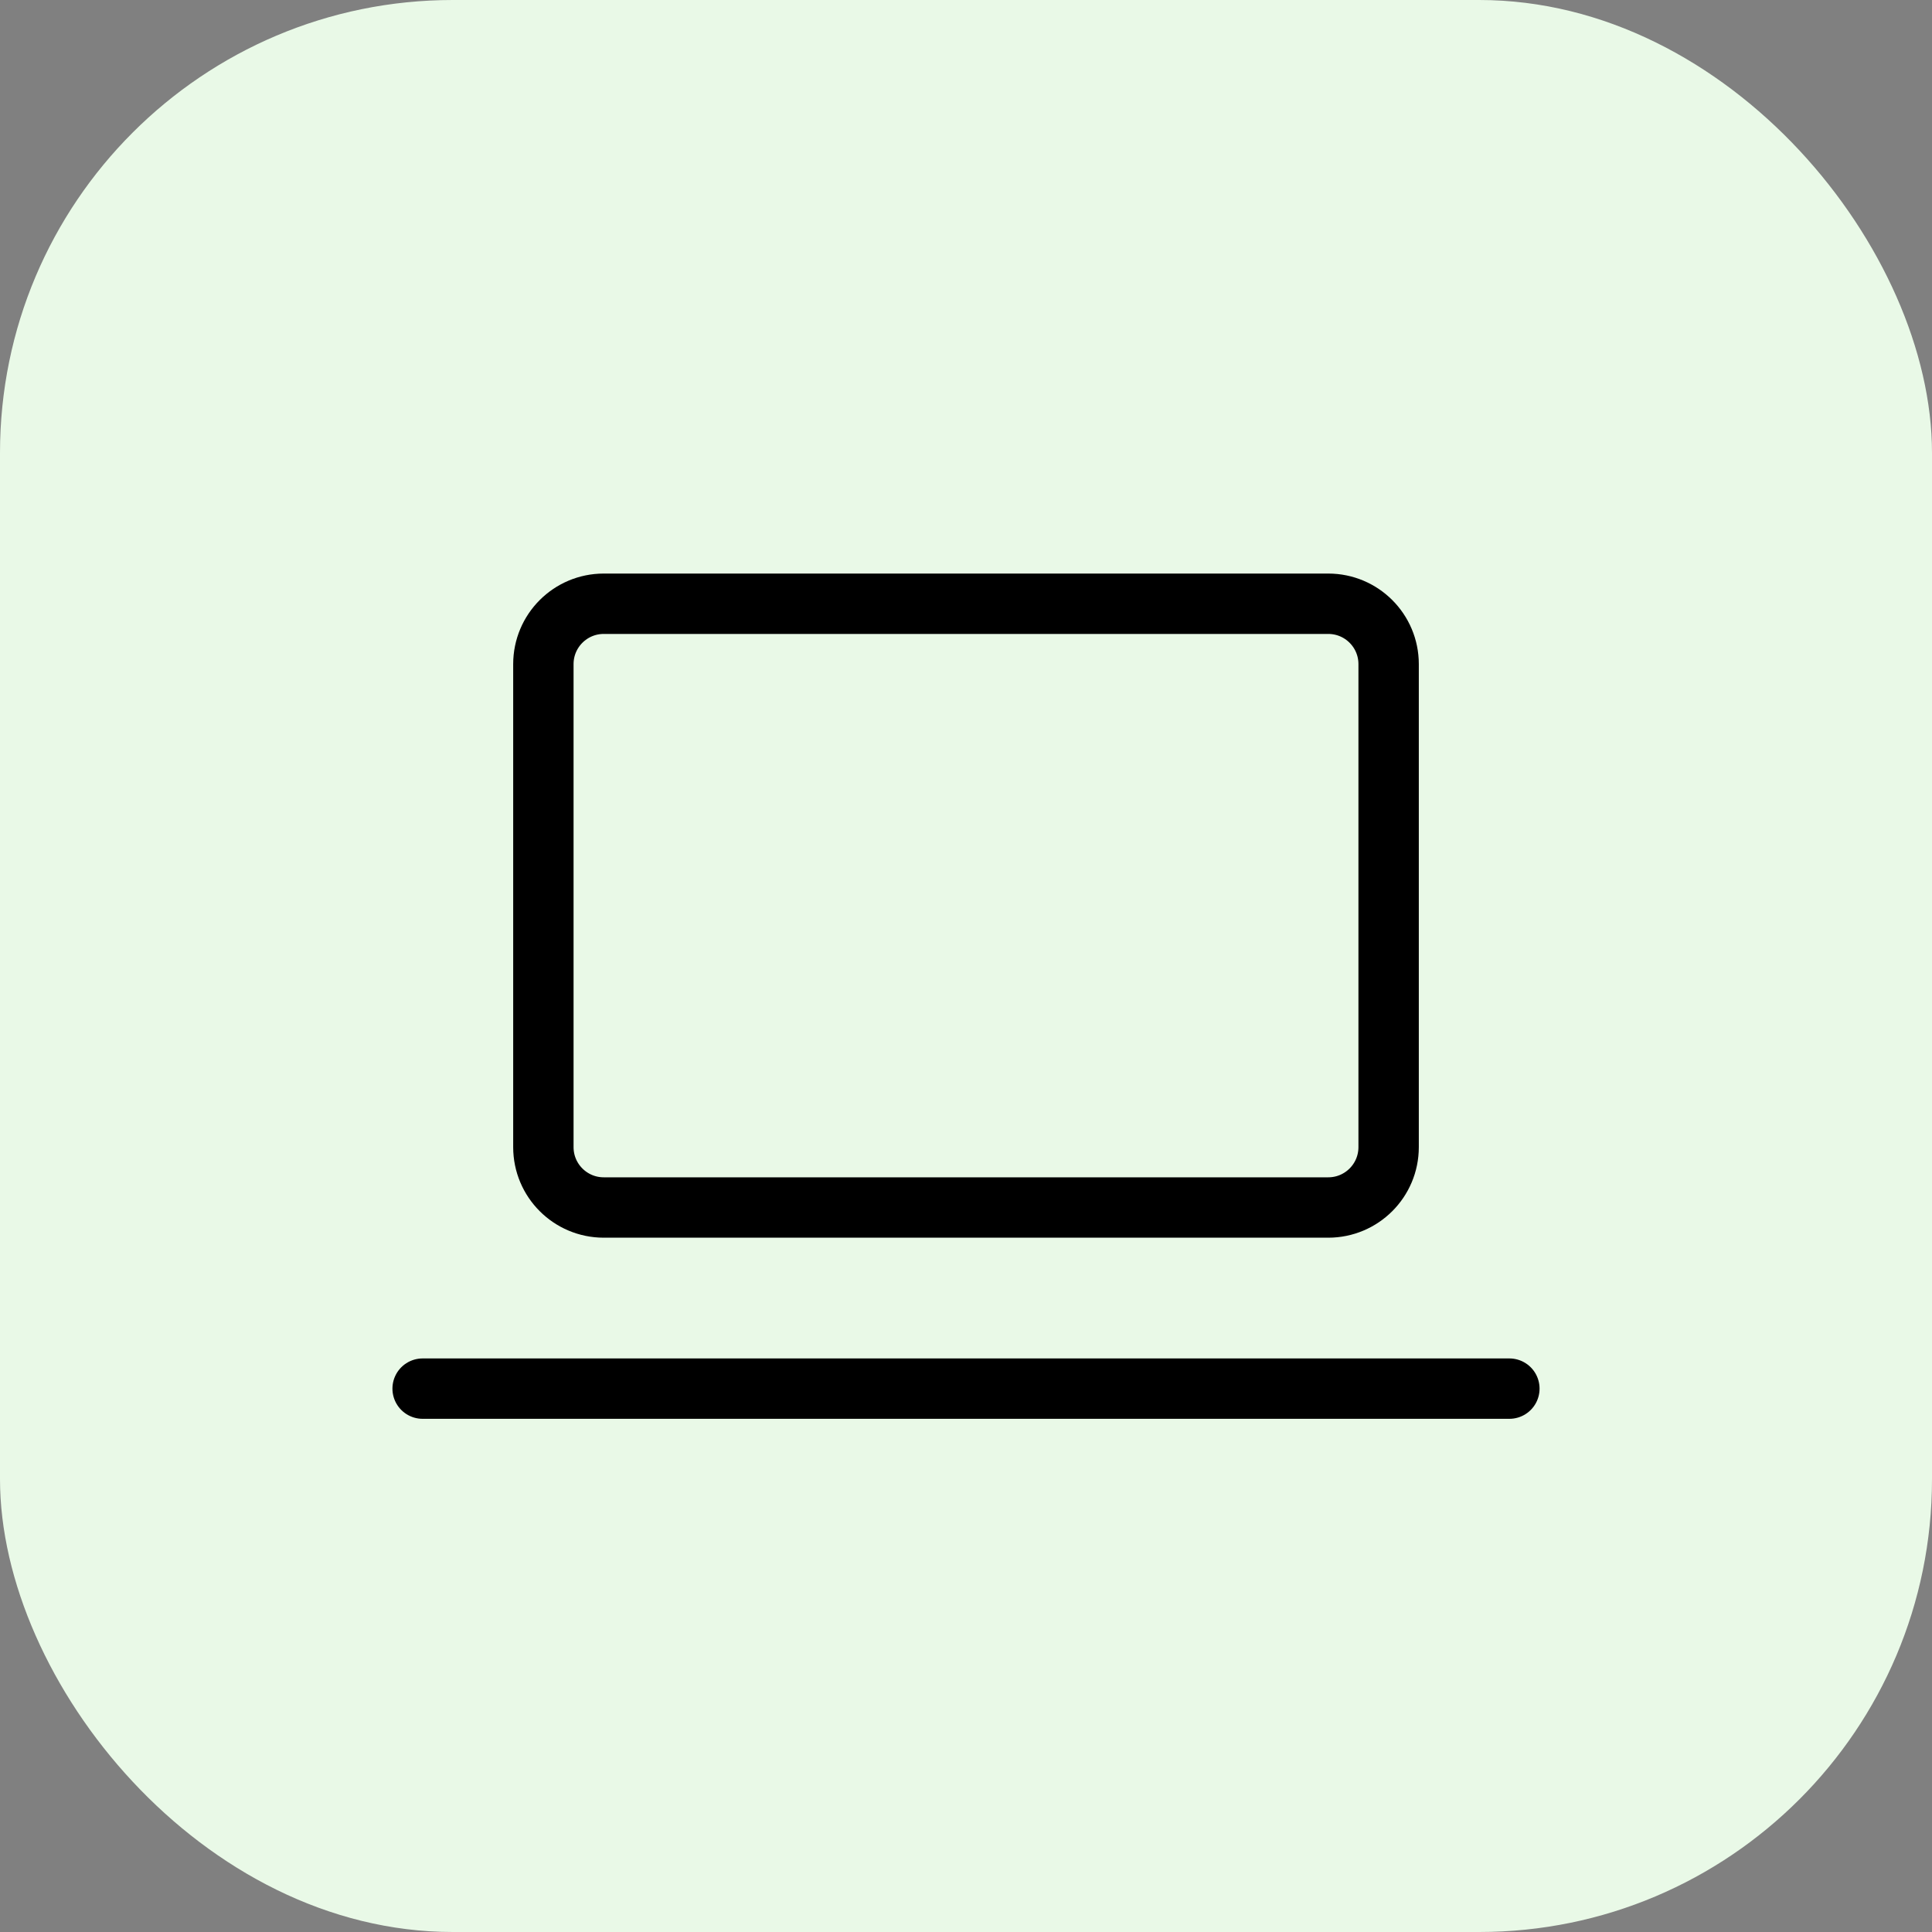
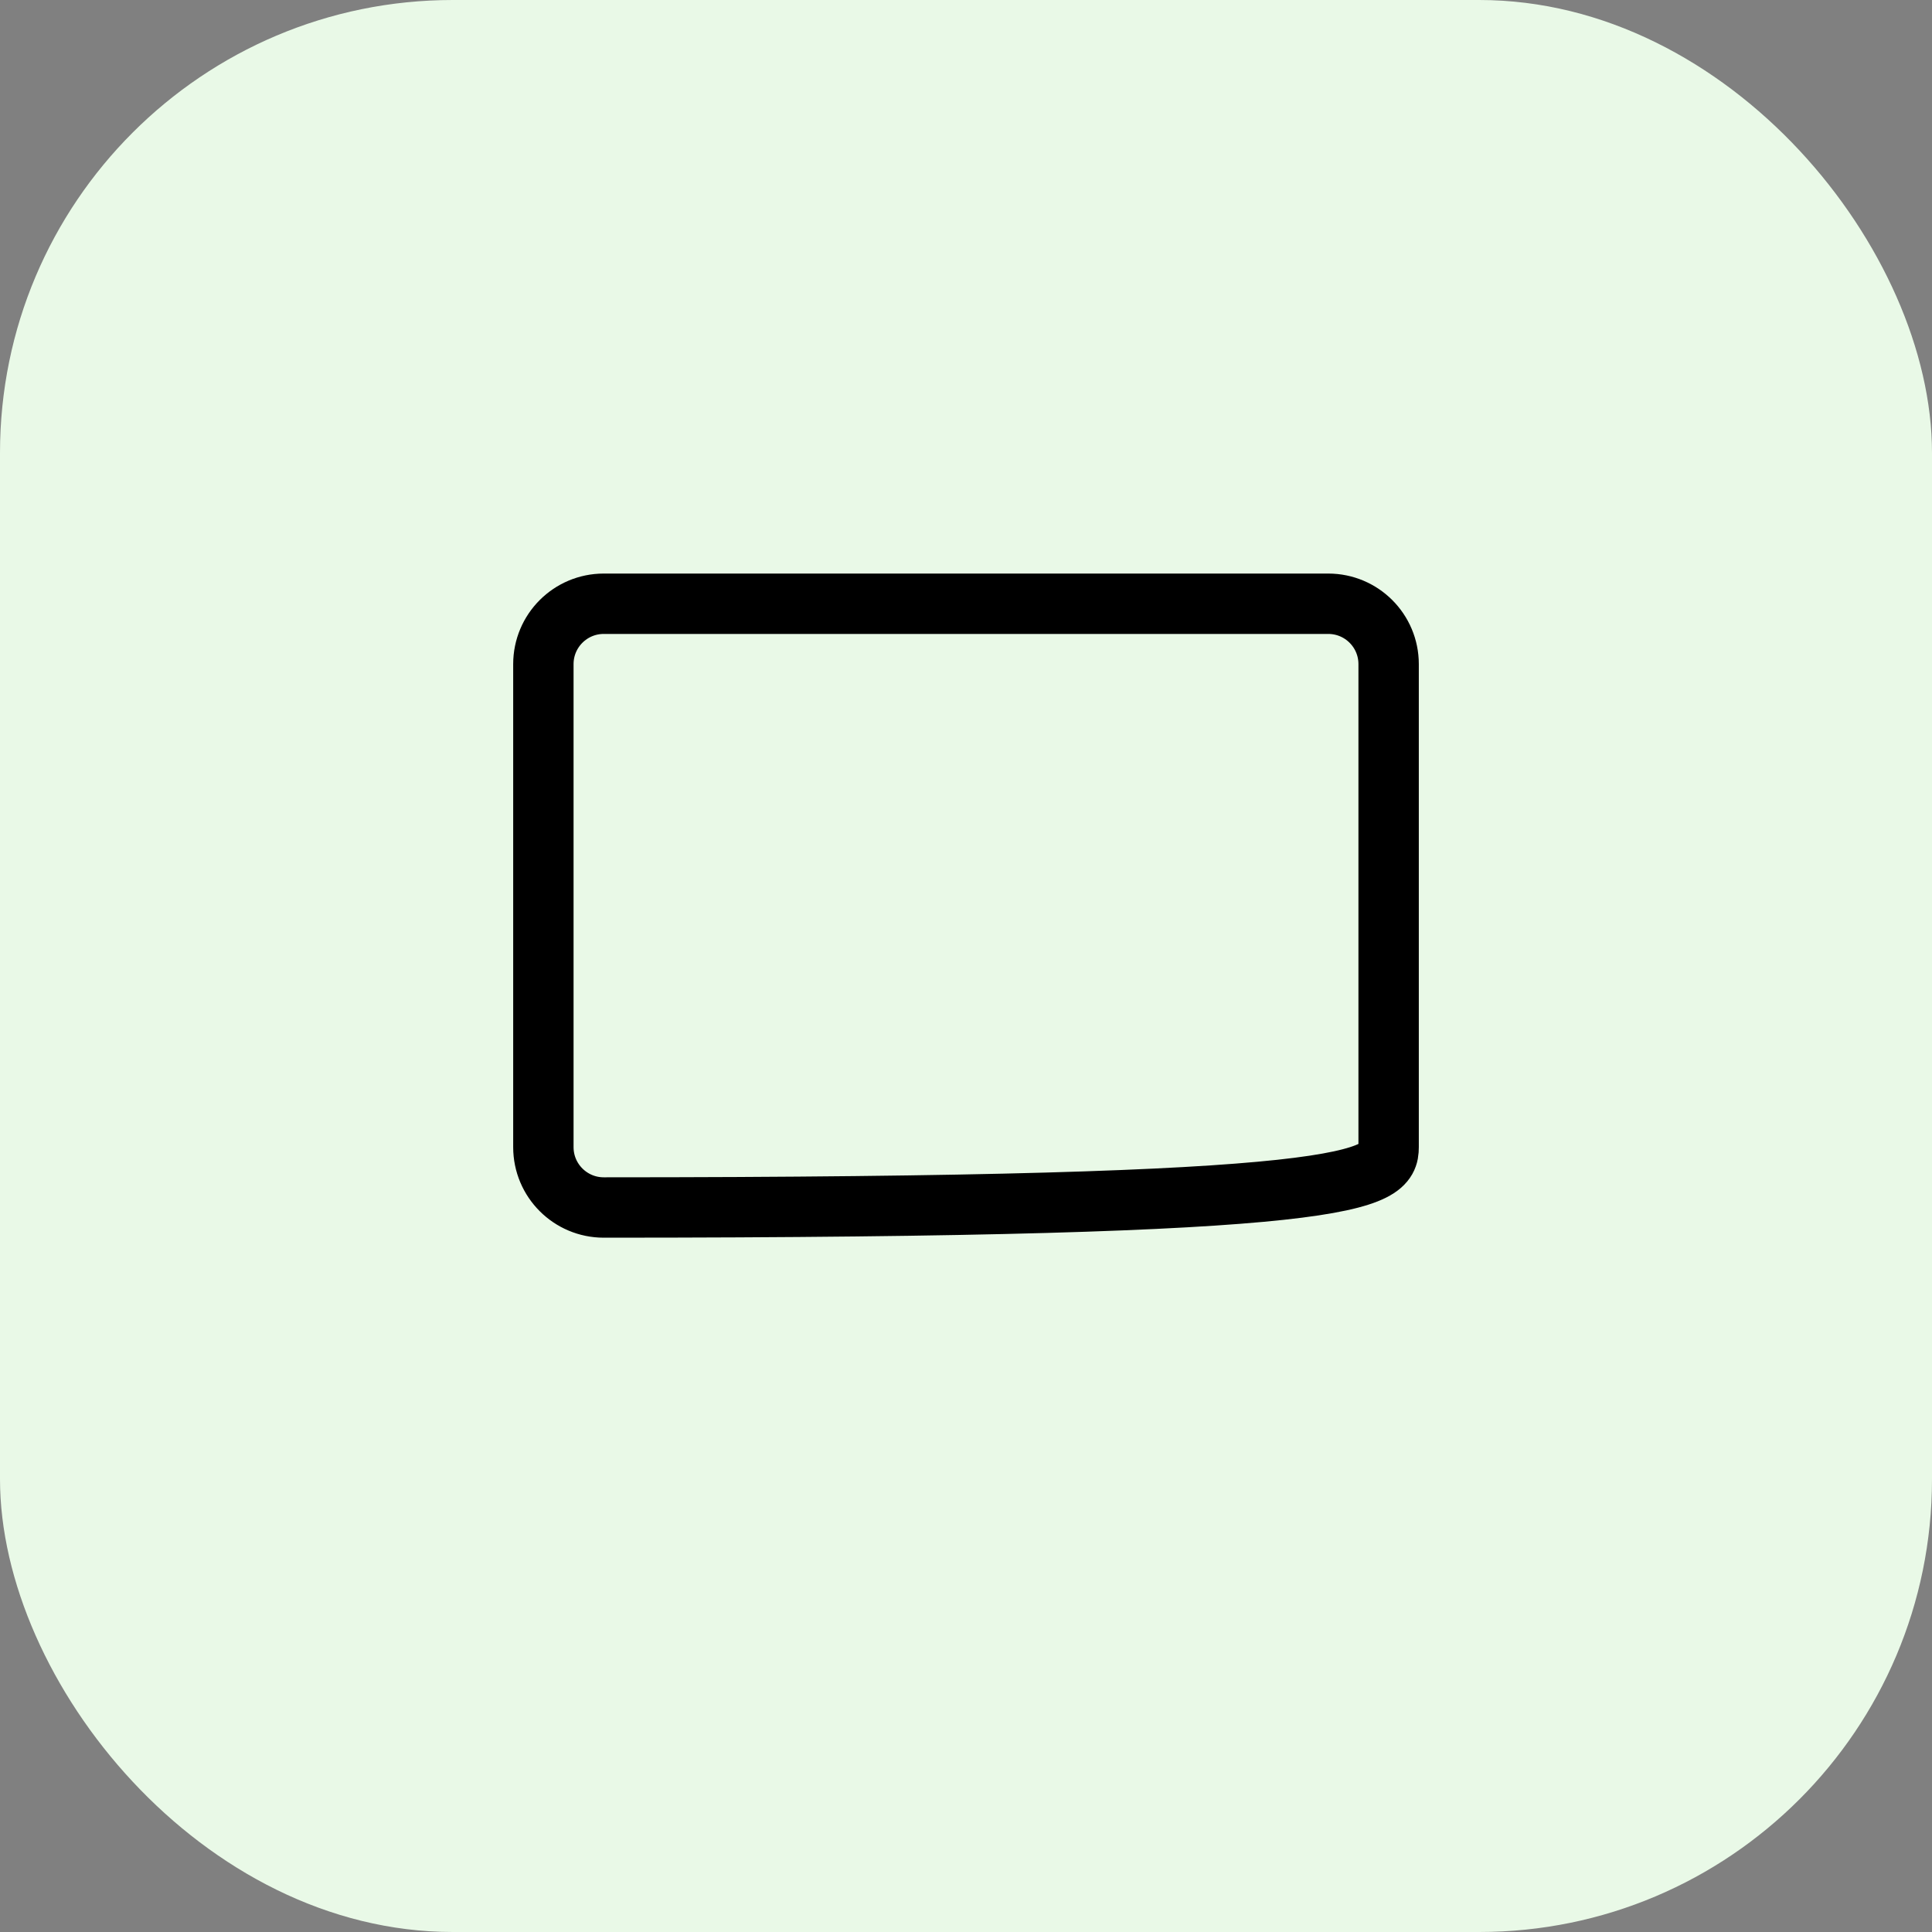
<svg xmlns="http://www.w3.org/2000/svg" width="64" height="64" viewBox="0 0 64 64" fill="none">
  <rect x="0" y="0" width="64" height="64" fill="#808080" stroke="none" />
  <rect width="64" height="64" rx="15" fill="#E9F9E7" />
  <g clip-path="url(#clip0_27_308)">
-     <path d="M14 46H50" stroke="black" stroke-width="2" stroke-linecap="round" stroke-linejoin="round" />
-     <path d="M44 20H20C18.895 20 18 20.895 18 22V38C18 39.105 18.895 40 20 40H44C45.105 40 46 39.105 46 38V22C46 20.895 45.105 20 44 20Z" stroke="black" stroke-width="2" stroke-linecap="round" stroke-linejoin="round" />
+     <path d="M44 20H20C18.895 20 18 20.895 18 22V38C18 39.105 18.895 40 20 40C45.105 40 46 39.105 46 38V22C46 20.895 45.105 20 44 20Z" stroke="black" stroke-width="2" stroke-linecap="round" stroke-linejoin="round" />
  </g>
  <defs>
    <clipPath id="clip0_27_308">
      <rect x="8" y="8" width="48" height="48" fill="white" />
    </clipPath>
  </defs>
</svg>